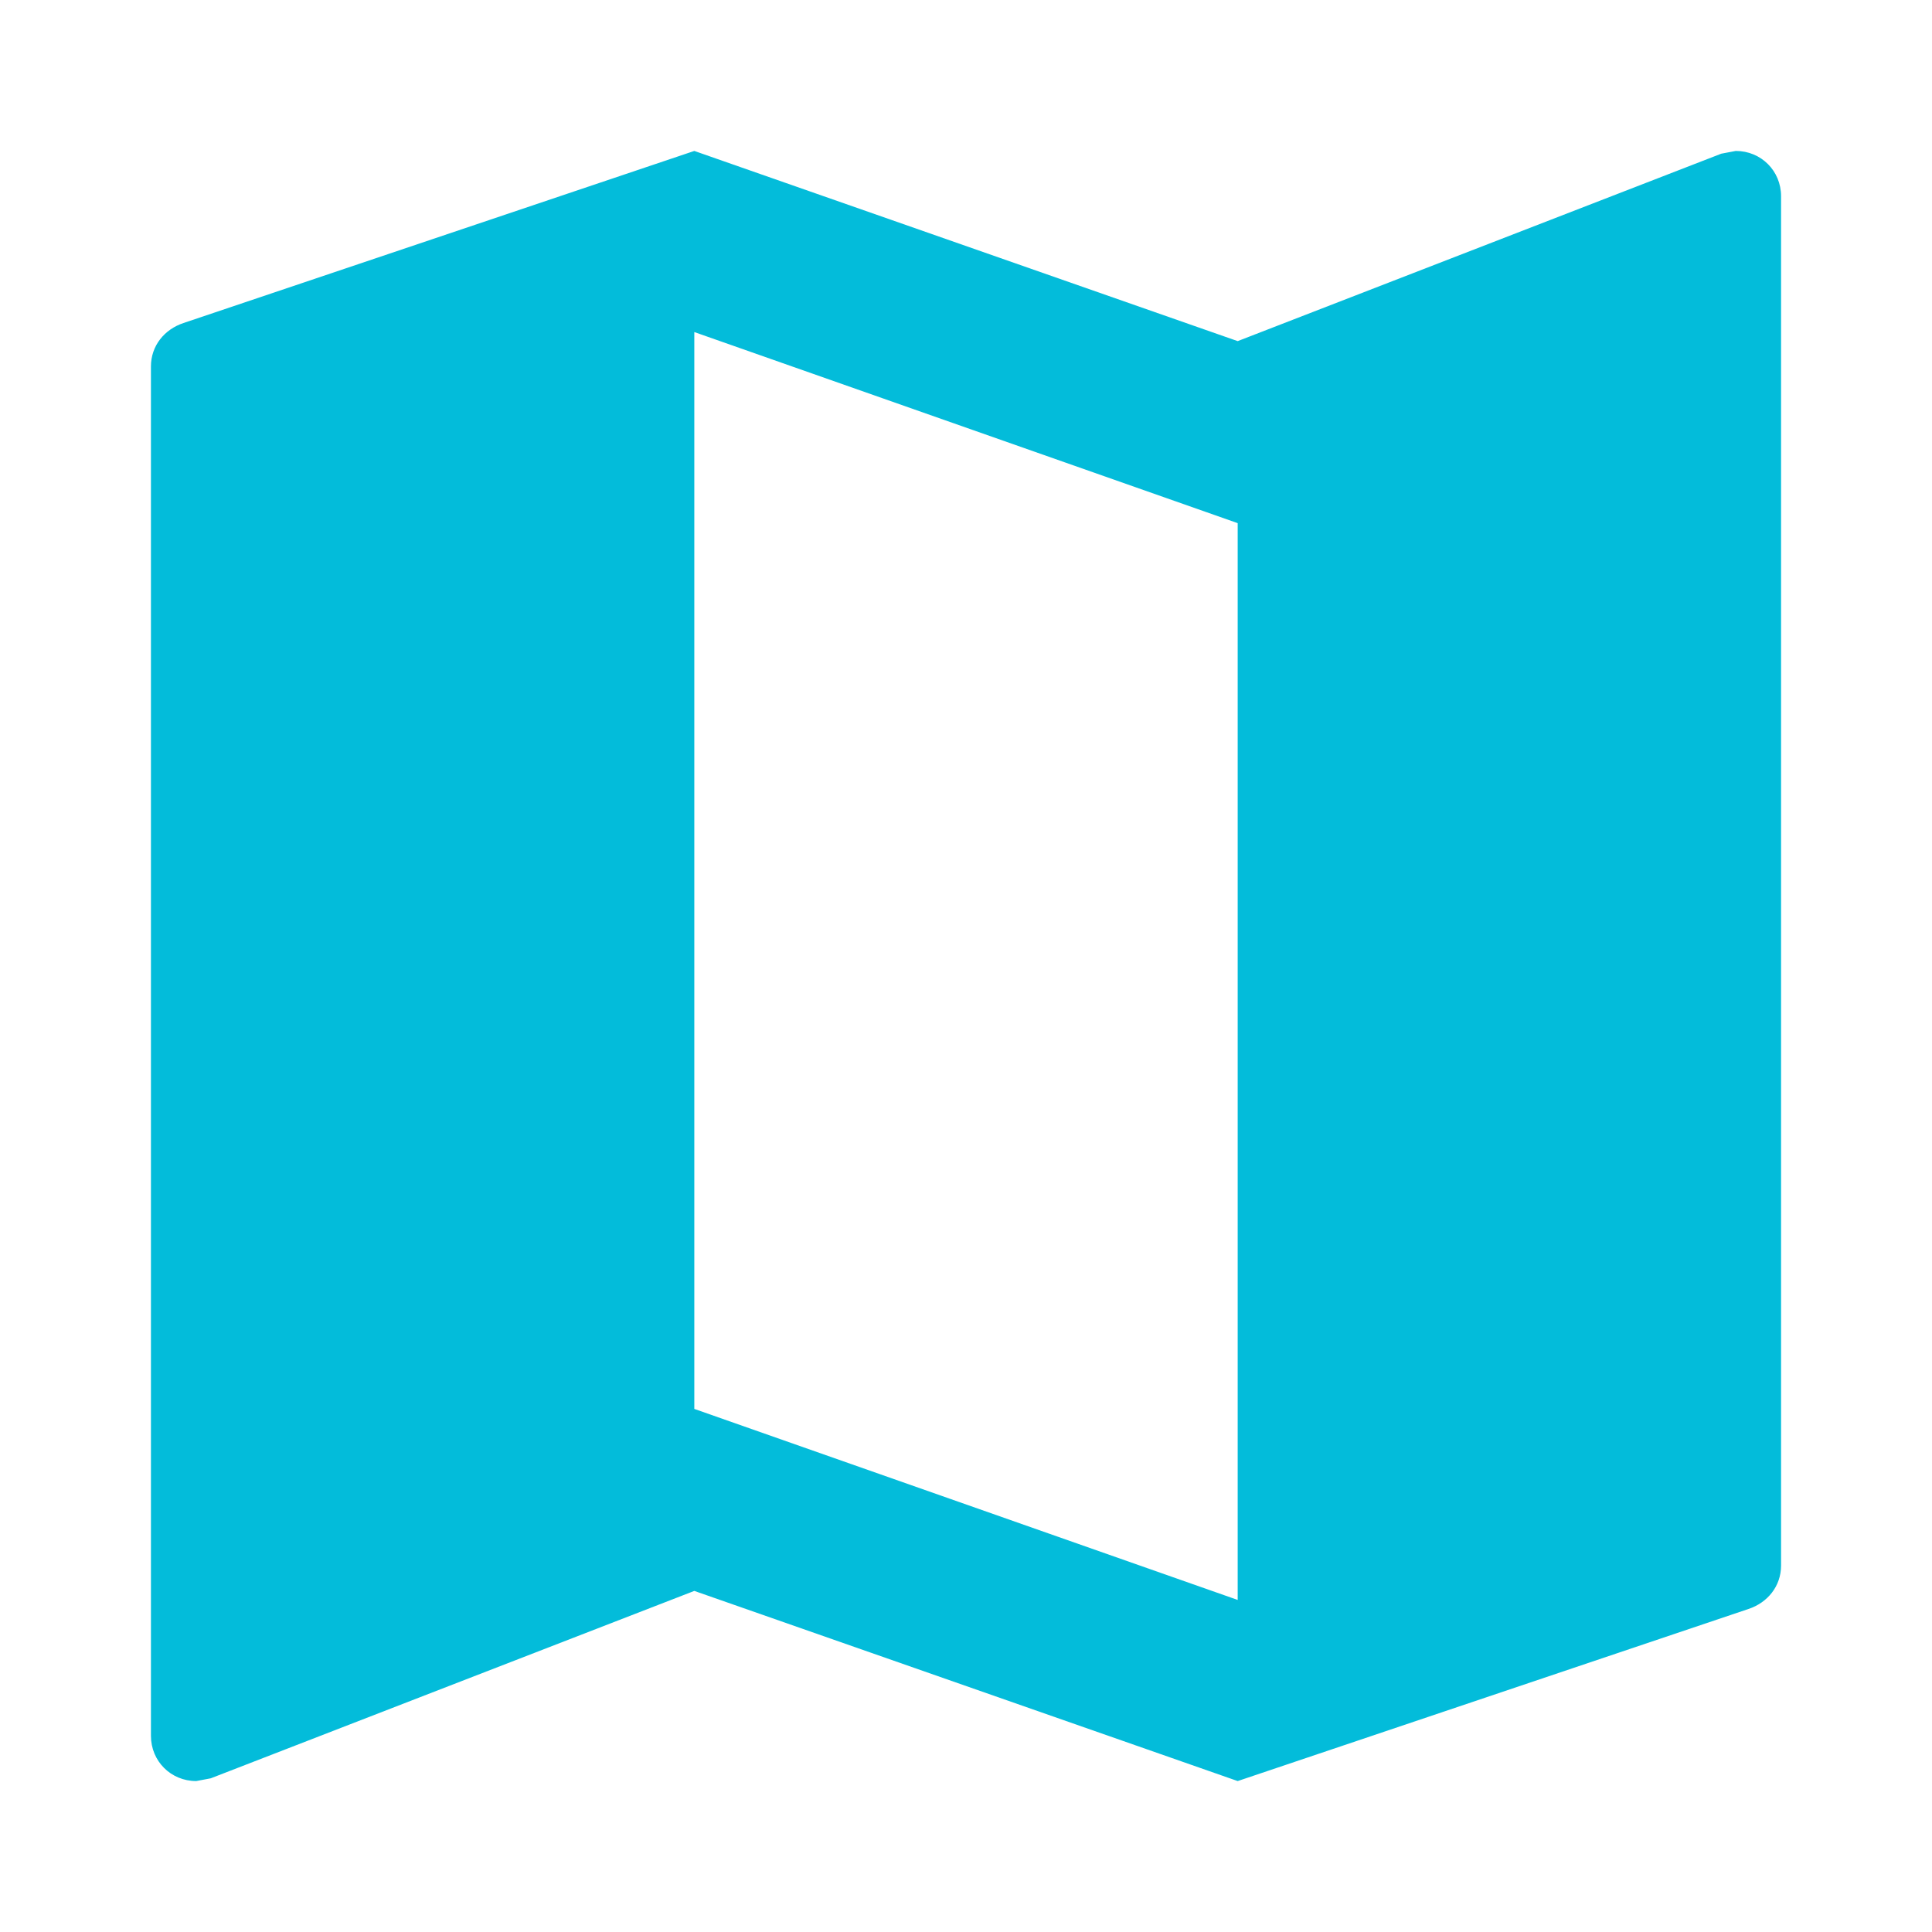
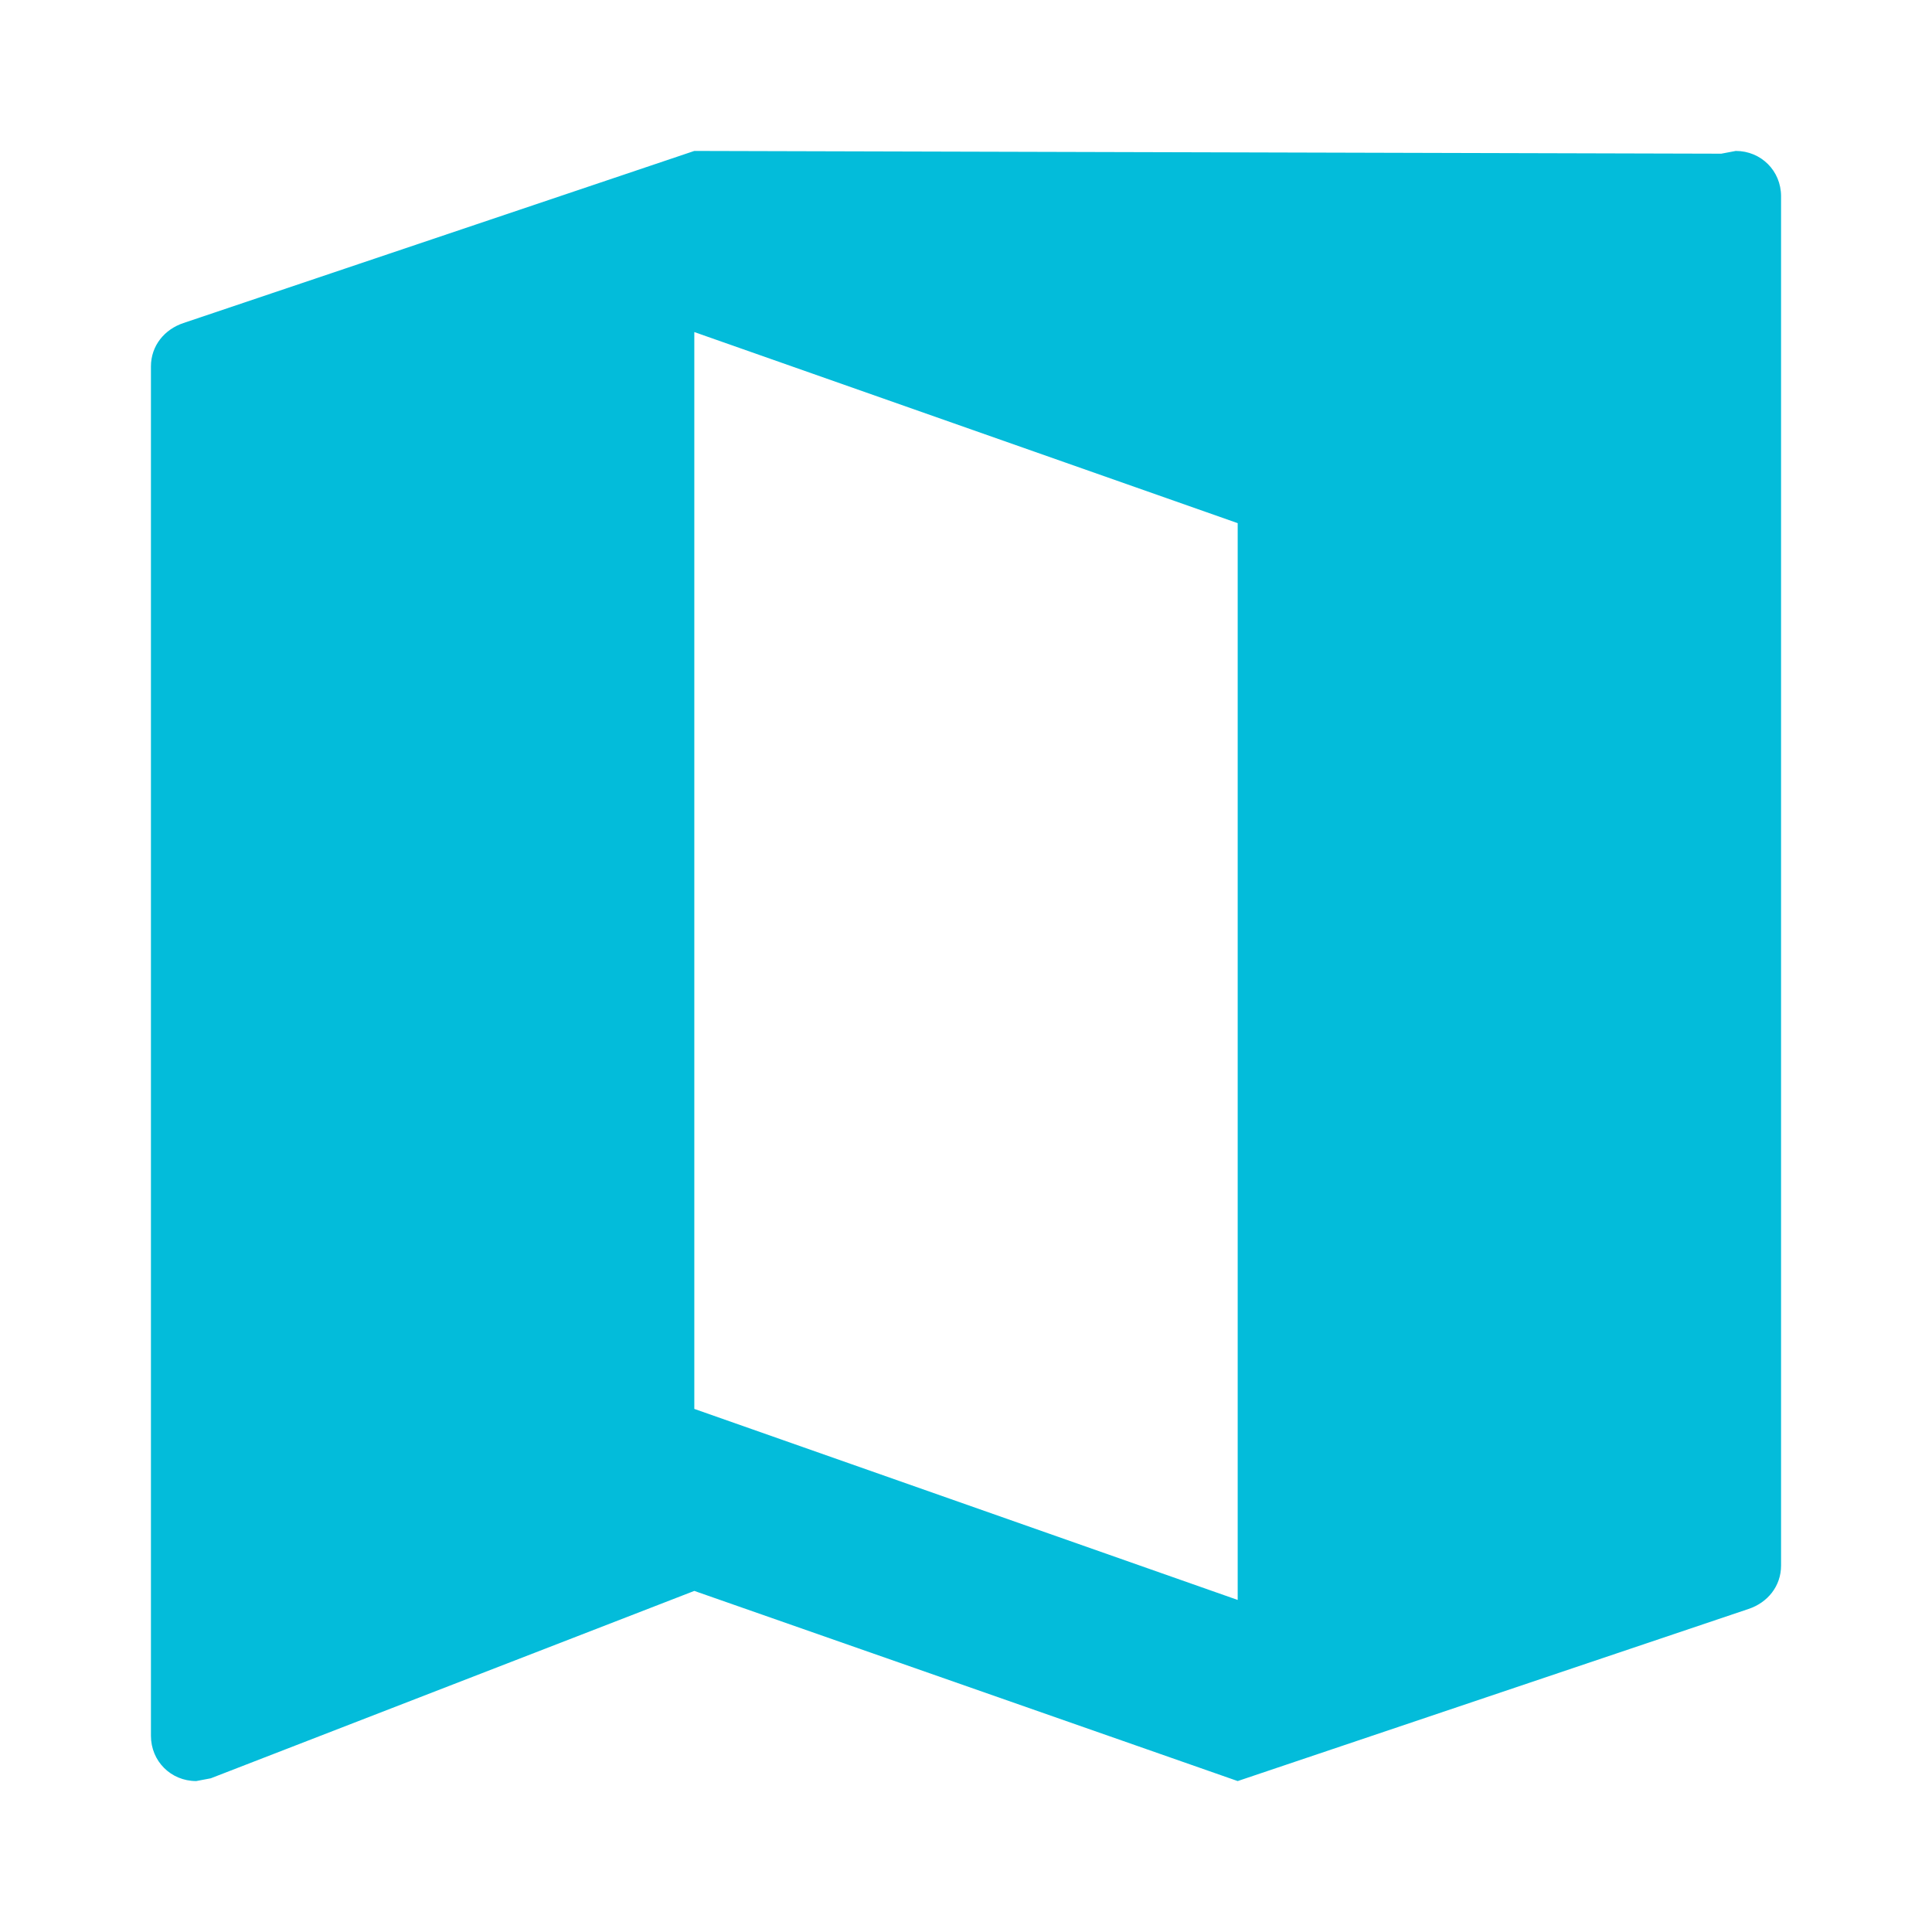
<svg xmlns="http://www.w3.org/2000/svg" version="1.1" baseProfile="full" width="64" height="64" viewBox="0 0 64.00 64.00" enable-background="new 0 0 64.00 64.00" xml:space="preserve">
-   <path fill="#03bcda" d="M 57.5,5L 57.019,5.091L 41,11.3L 23,5L 6.08,10.7C 5.45,10.909 5,11.45 5,12.14L 5,57.5C 5,58.341 5.661,59 6.5,59L 6.981,58.909L 23,52.701L 41,59L 57.922,53.299C 58.549,53.091 59,52.549 59,51.86L 59,6.5C 59,5.659 58.338,5 57.5,5 Z M 41,53L 23,46.672L 23,11L 41,17.33L 41,53 Z " />
+   <path fill="#03bcda" d="M 57.5,5L 57.019,5.091L 23,5L 6.08,10.7C 5.45,10.909 5,11.45 5,12.14L 5,57.5C 5,58.341 5.661,59 6.5,59L 6.981,58.909L 23,52.701L 41,59L 57.922,53.299C 58.549,53.091 59,52.549 59,51.86L 59,6.5C 59,5.659 58.338,5 57.5,5 Z M 41,53L 23,46.672L 23,11L 41,17.33L 41,53 Z " />
</svg>